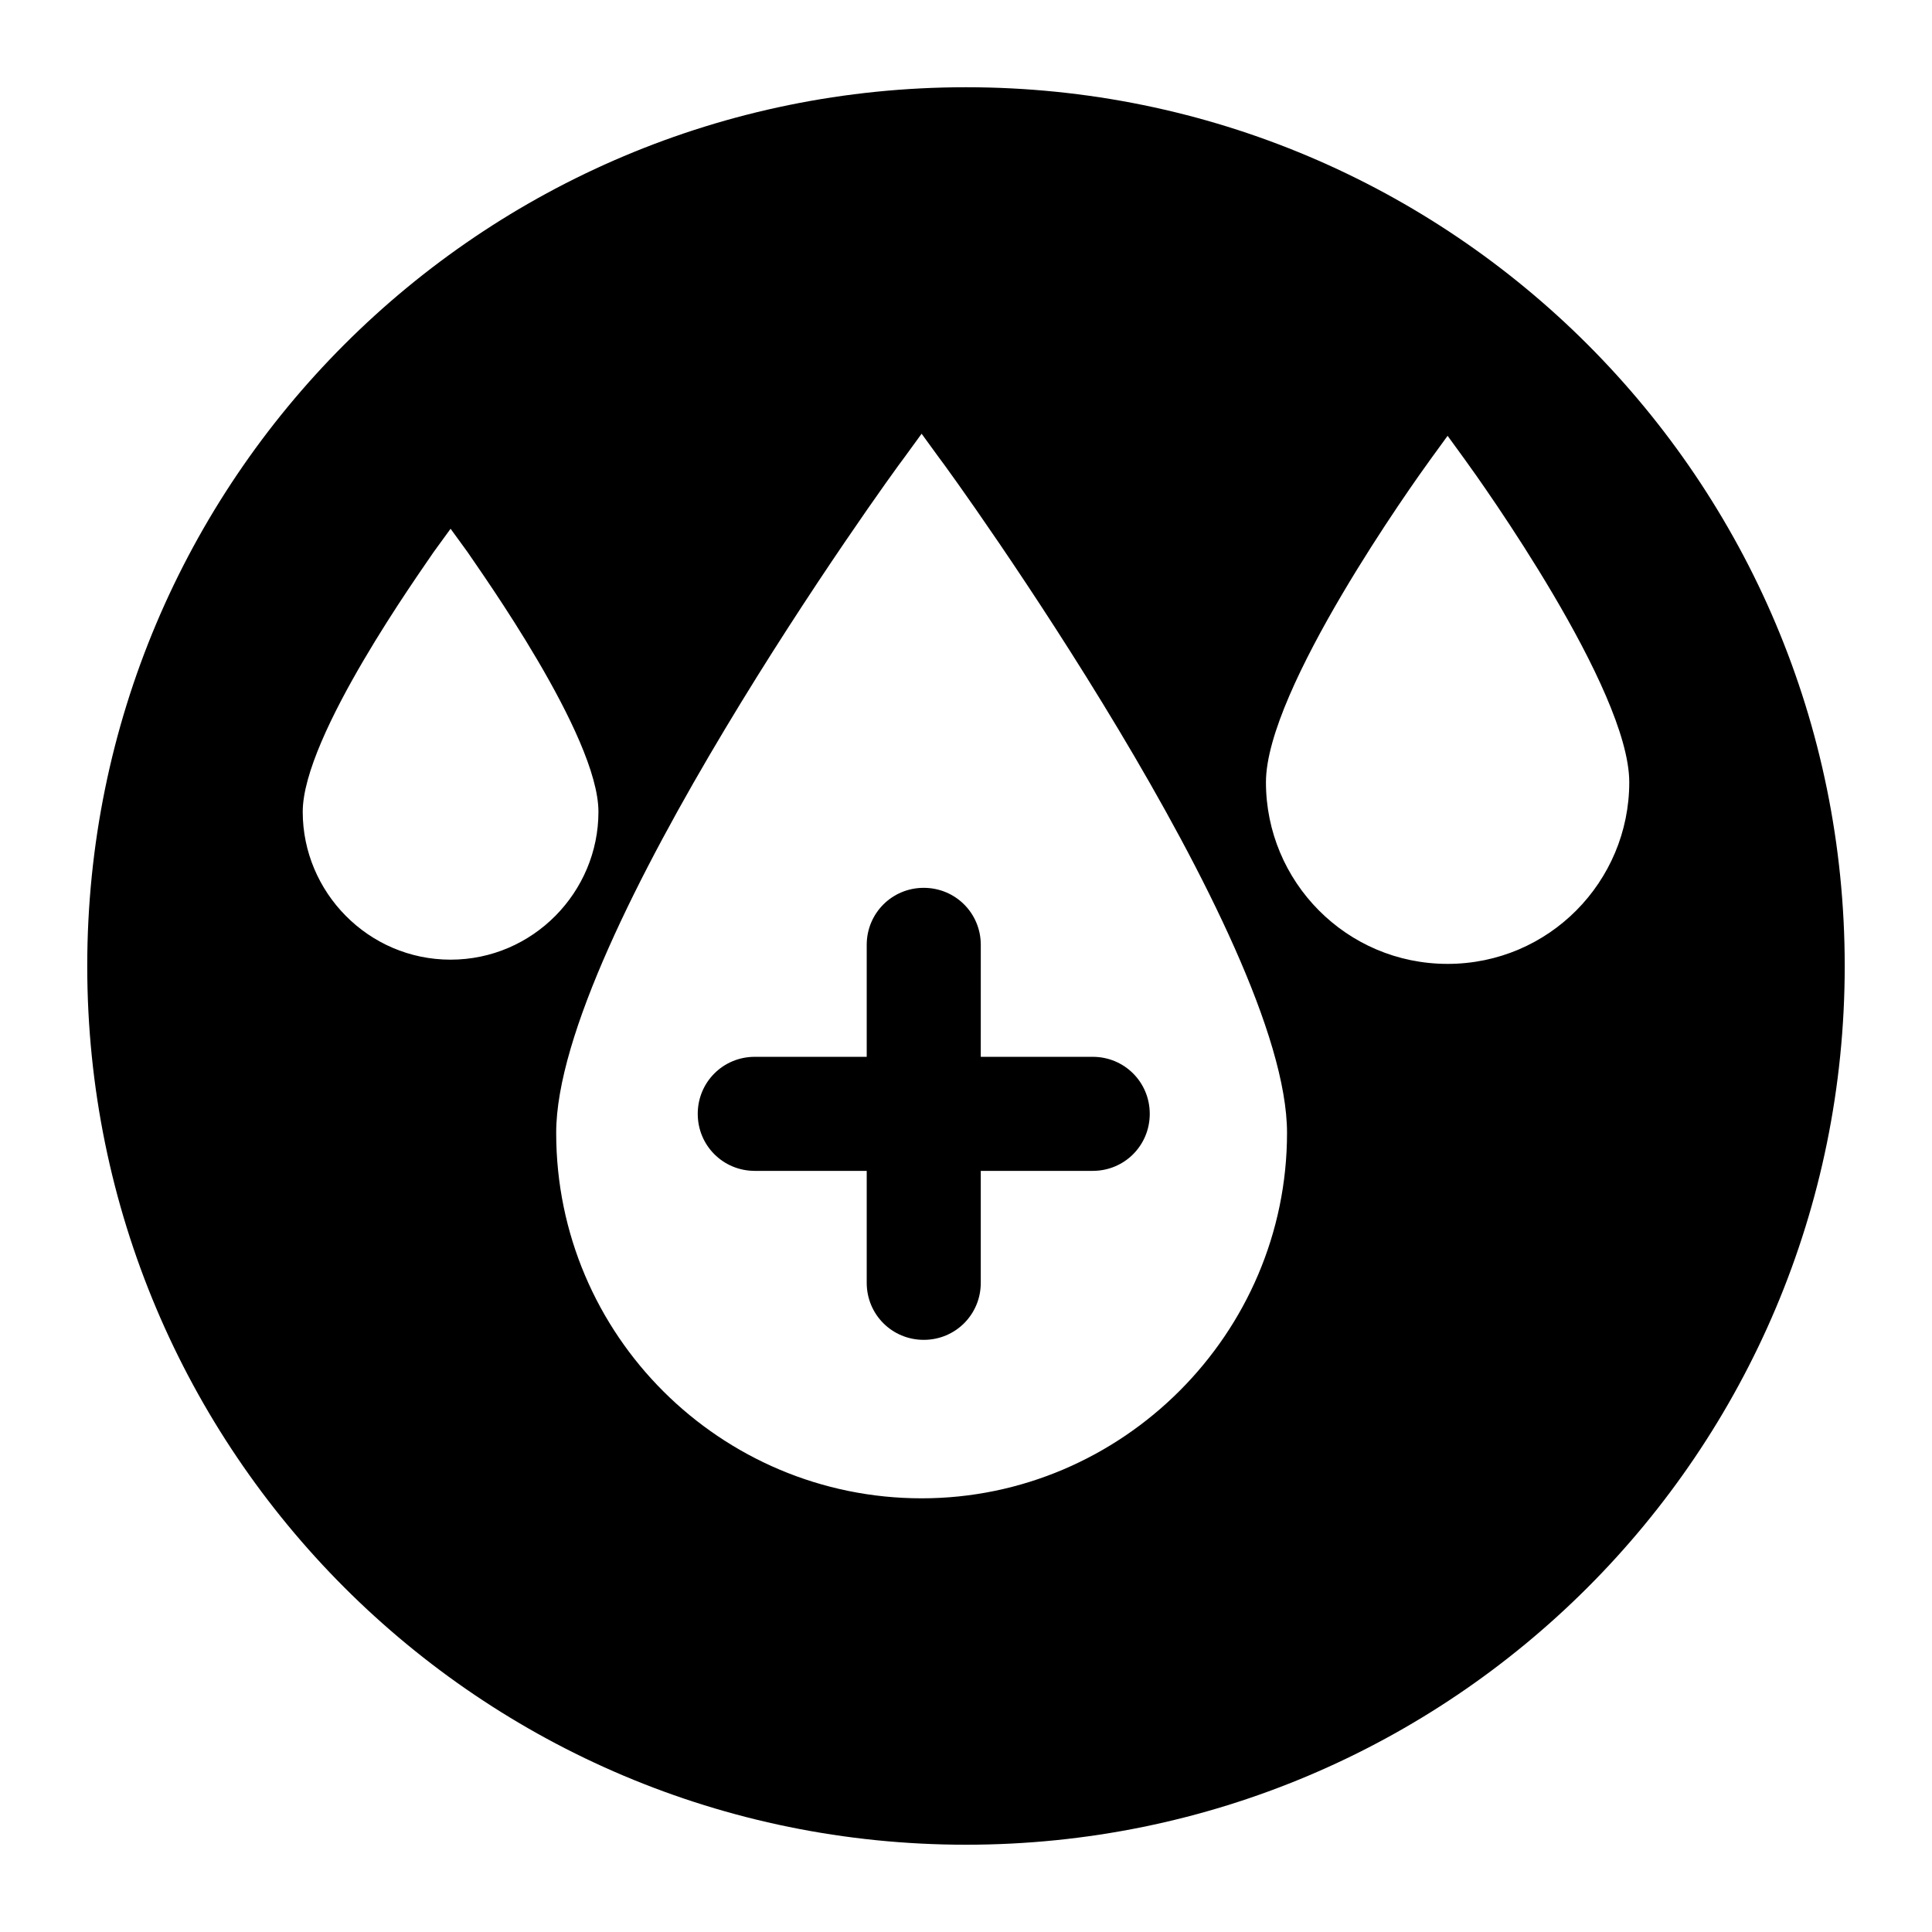
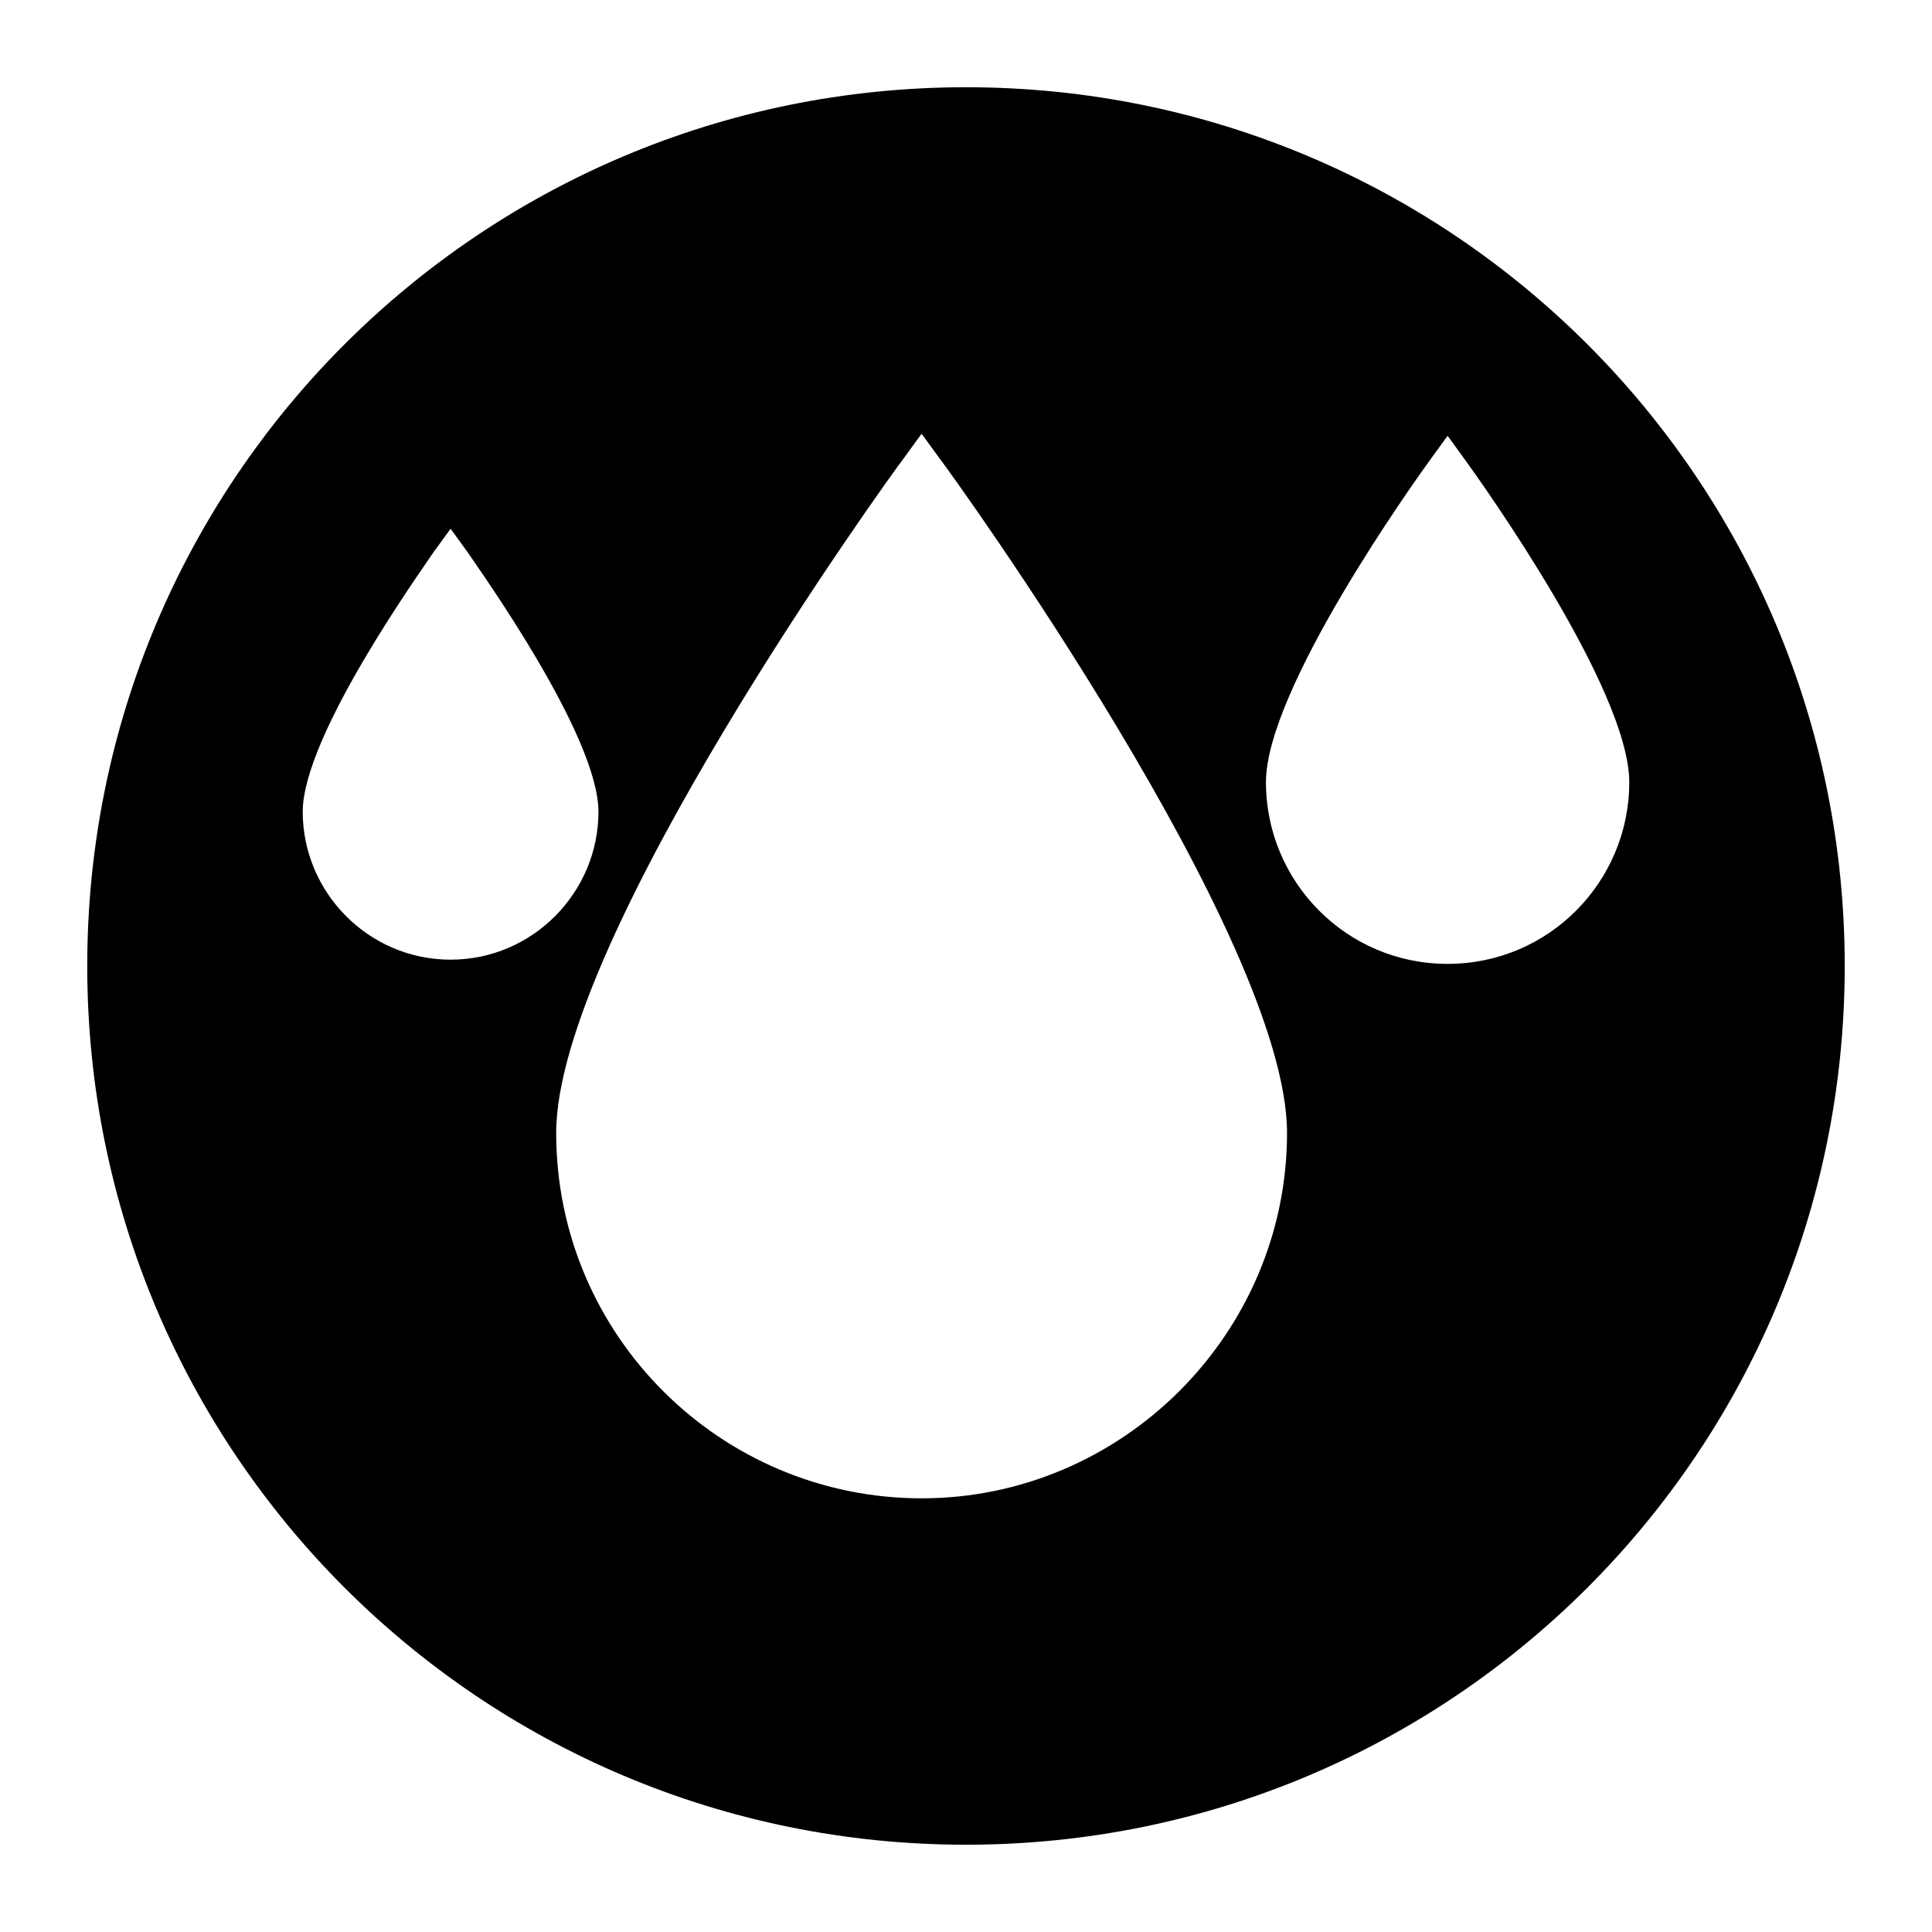
<svg xmlns="http://www.w3.org/2000/svg" fill="#000000" width="800px" height="800px" version="1.1" viewBox="144 144 512 512">
  <g>
-     <path d="m373.69 394.4v29.668h-29.668c-8.398 0-15.113 6.719-15.113 15.113 0 8.398 6.719 15.113 15.113 15.113h29.668v29.668c0 8.398 6.719 15.113 15.113 15.113 8.398 0 15.113-6.719 15.113-15.113v-29.668h29.668c8.398 0 15.113-6.719 15.113-15.113 0-8.398-6.719-15.113-15.113-15.113h-29.668l0.004-29.668c0-8.398-6.719-15.113-15.113-15.113-8.398-0.004-15.117 6.715-15.117 15.113z" />
    <path d="m400 167.12c-128.75 0-232.88 104.12-232.88 232.88 0 128.75 104.12 232.87 232.88 232.87 128.75 0 232.87-104.12 232.87-232.87 0-128.75-104.12-232.88-232.87-232.88zm-136.59 231.2c-21.832 0-39.184-17.914-39.184-39.184 0-20.152 31.348-63.816 34.707-68.855l4.477-6.156 4.477 6.156c3.359 5.039 34.707 48.703 34.707 68.855 0 21.27-17.352 39.184-39.184 39.184zm124.83 142.75c-53.18 0-96.844-43.105-96.844-96.844 0-51.5 88.445-174.09 92.363-179.13l4.477-6.156 4.477 6.156c3.918 5.039 92.363 127.63 92.363 179.13 0.008 53.18-43.656 96.844-96.836 96.844zm139.39-141.63c-26.871 0-48.141-21.832-48.141-48.141 0-24.629 39.184-79.488 43.664-85.648l4.477-6.156 4.477 6.156c4.477 6.156 43.664 61.016 43.664 85.648 0.004 26.309-21.27 48.141-48.141 48.141z" />
  </g>
</svg>